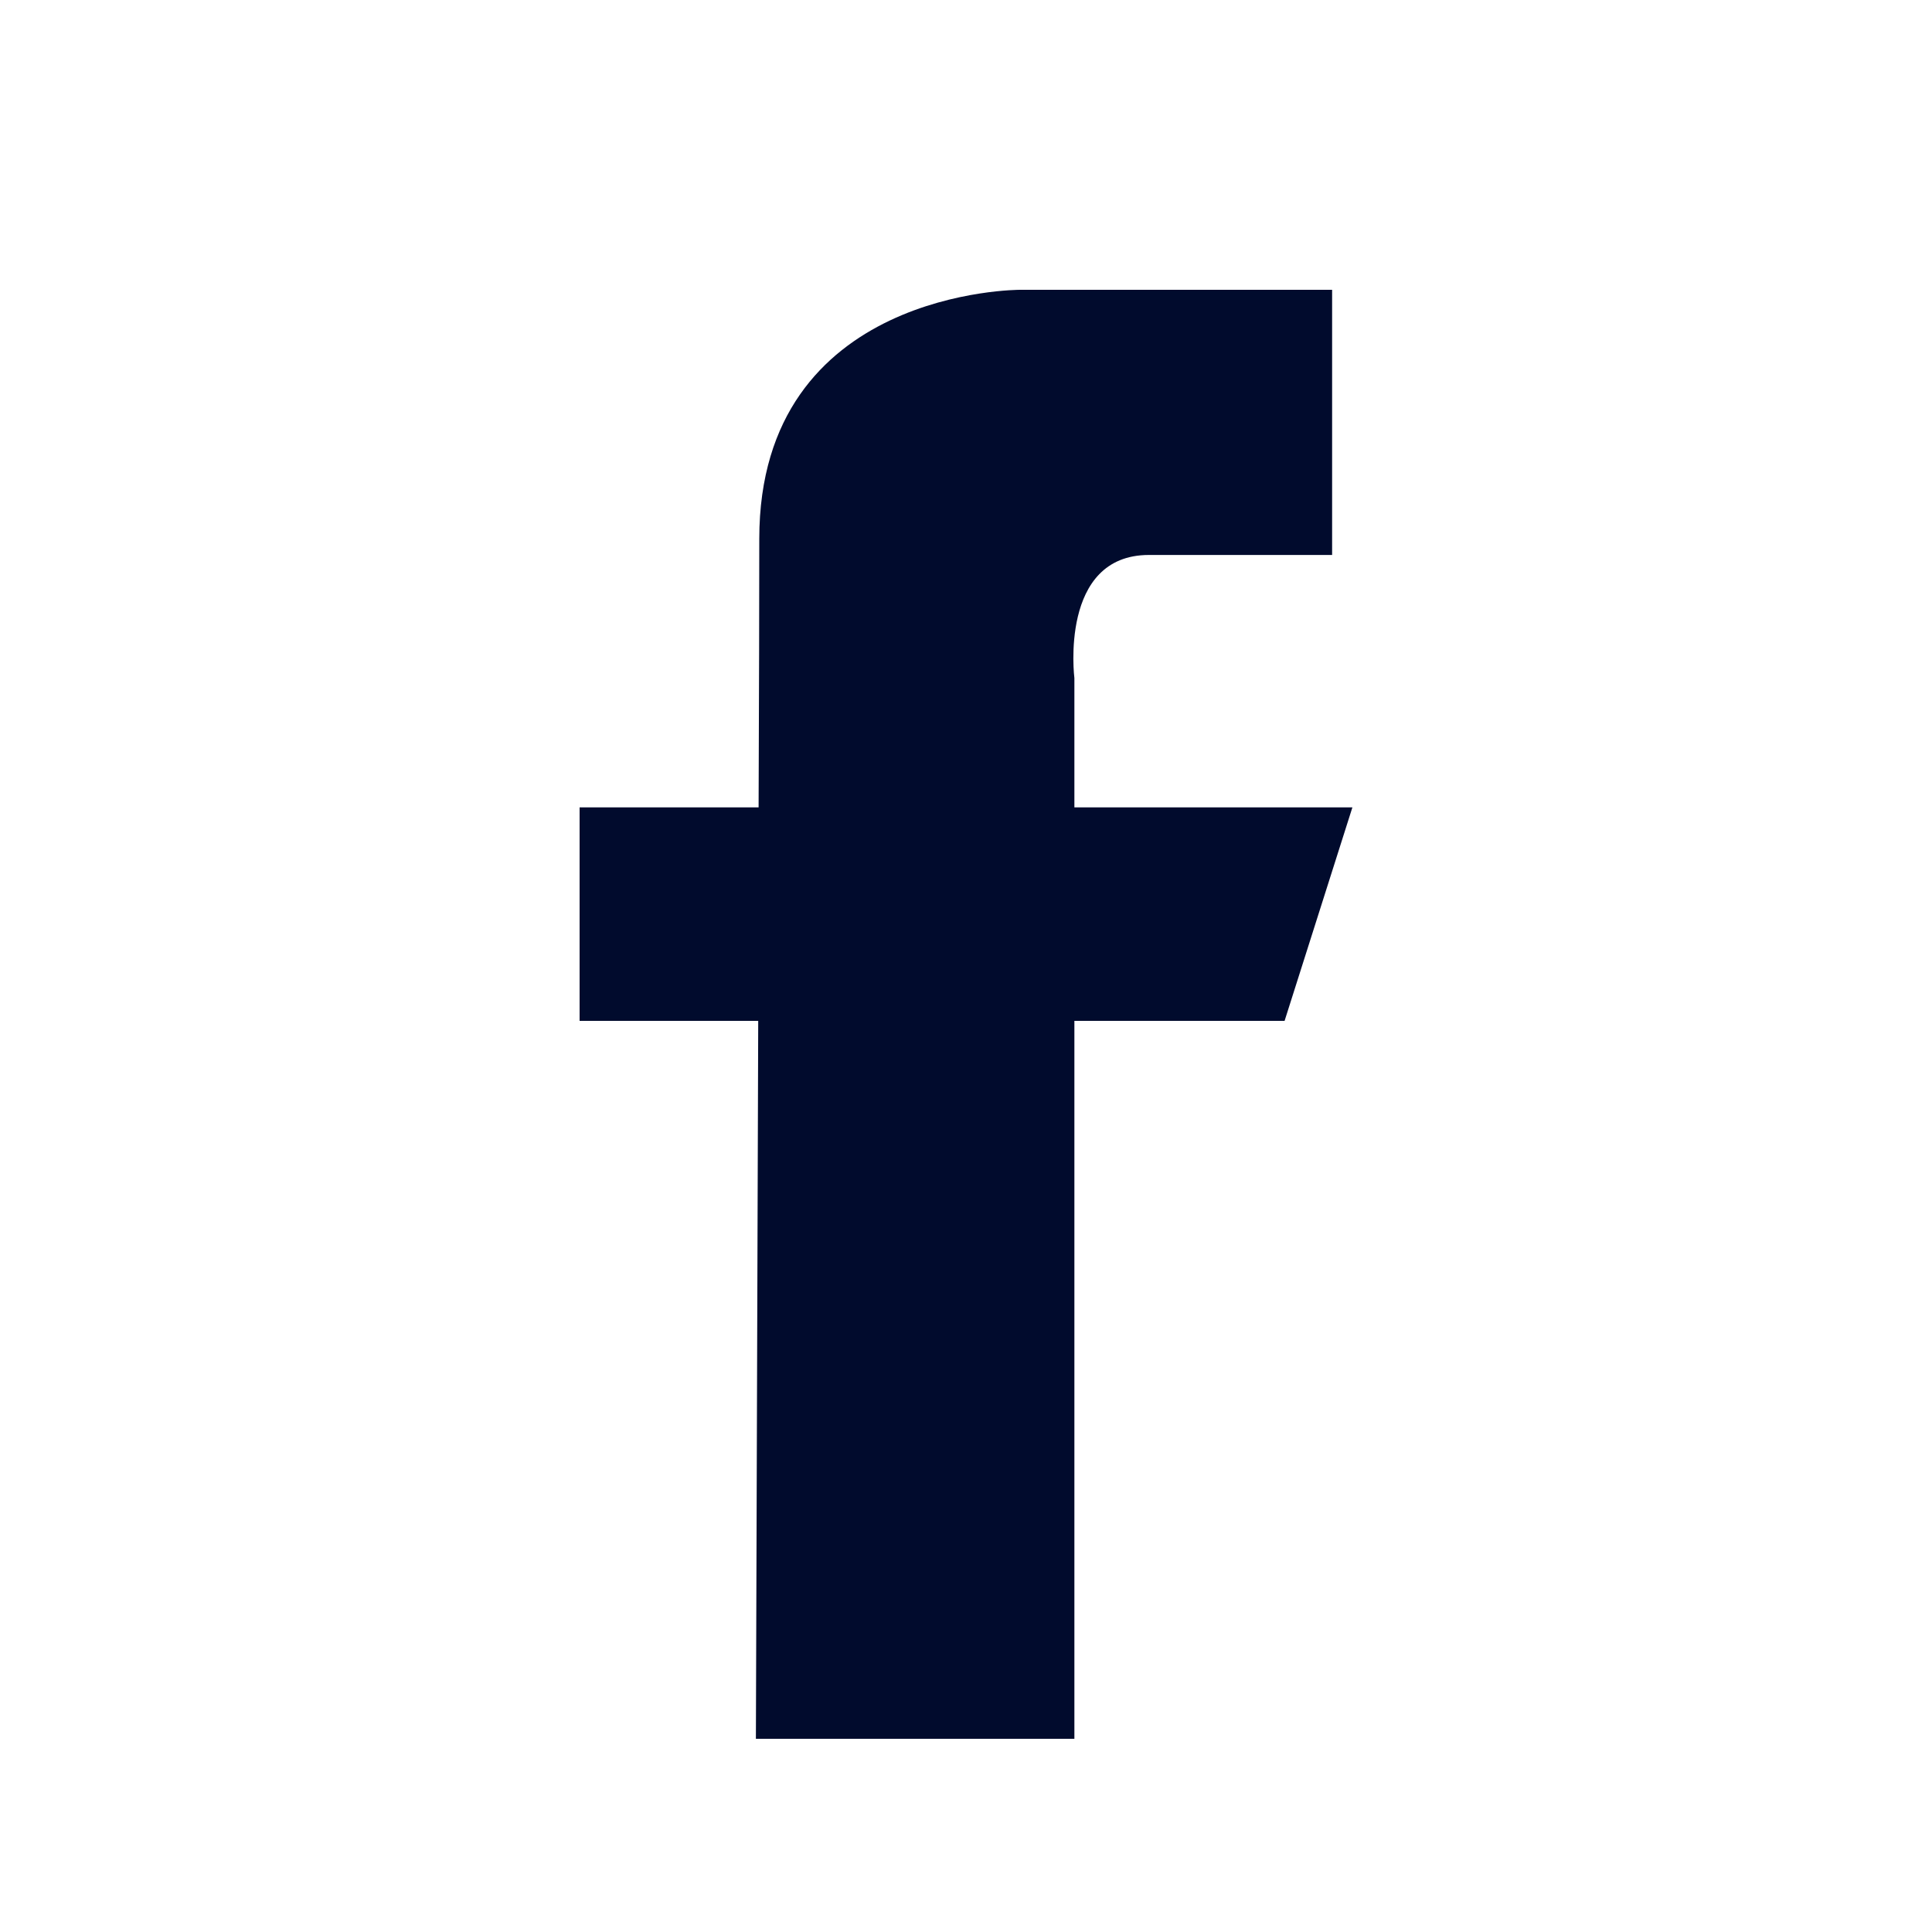
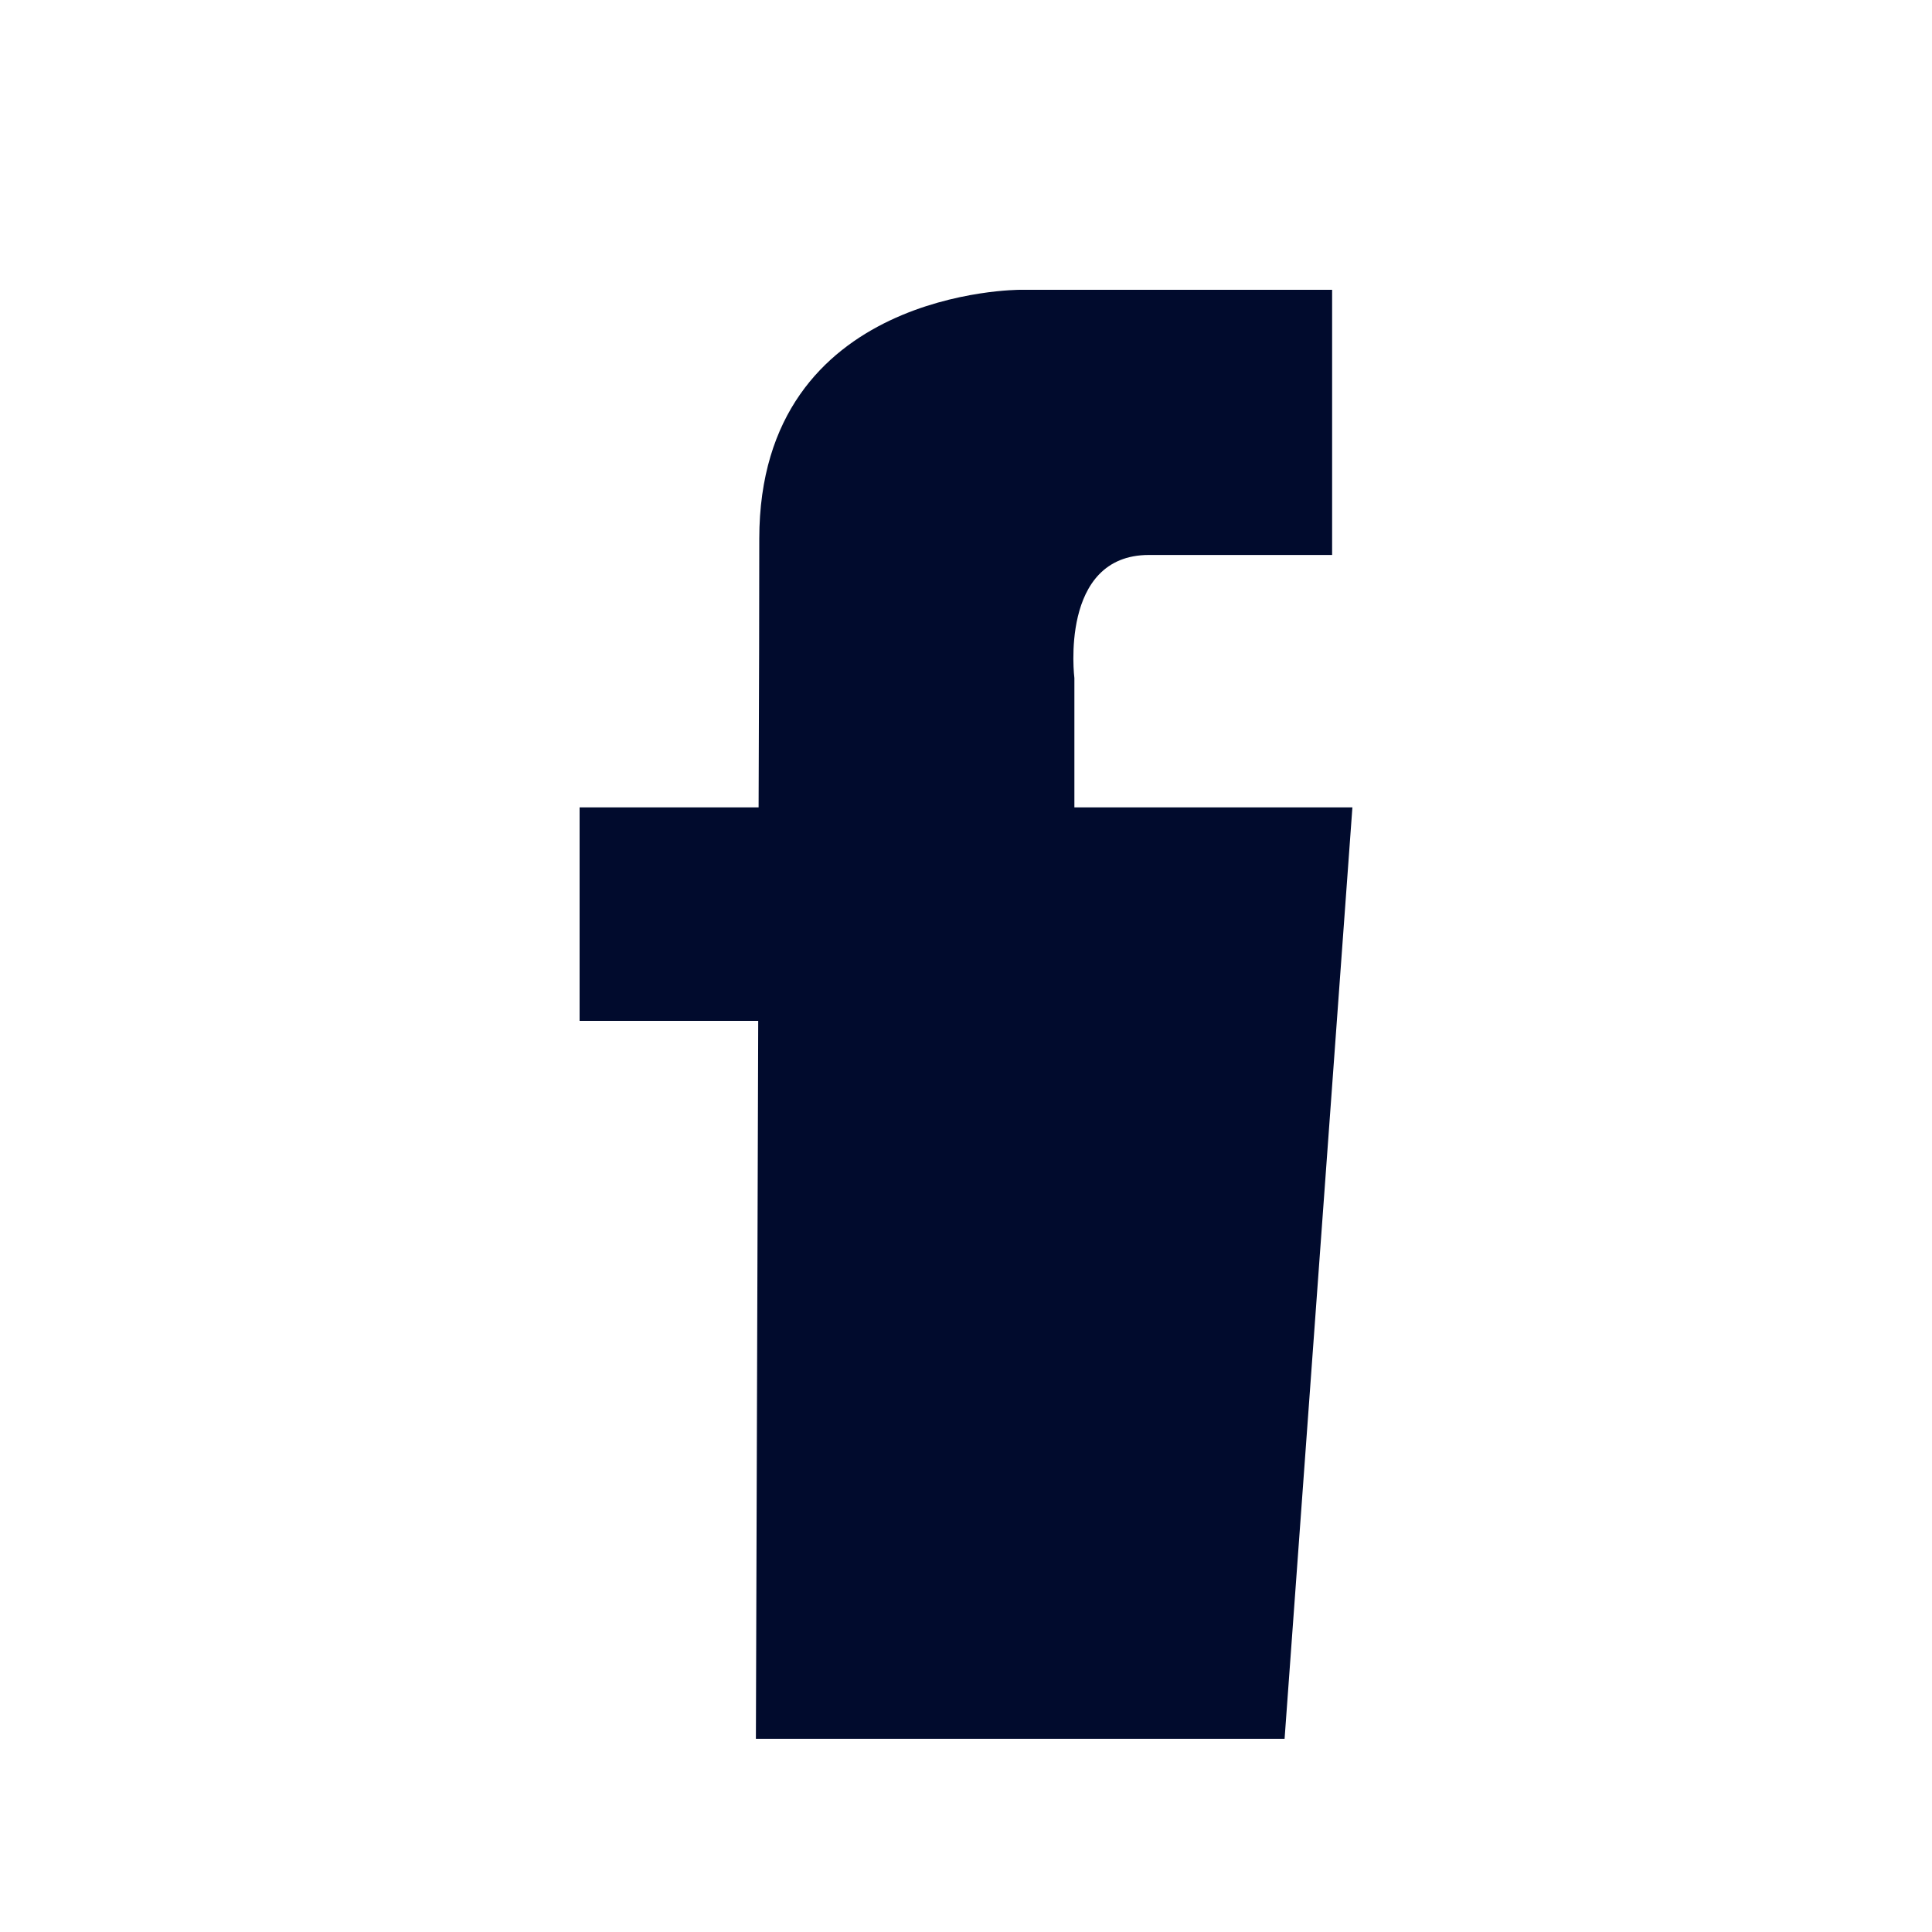
<svg xmlns="http://www.w3.org/2000/svg" width="20" height="20" viewBox="0 0 20 20" fill="none">
-   <path d="M14 8.358H11.122V7.019C11.122 7.019 10.961 5.745 11.894 5.745C12.948 5.745 13.79 5.745 13.79 5.745V3H10.562C10.562 3 7.86 2.989 7.86 5.578C7.86 6.134 7.858 7.147 7.853 8.358H6V10.568H7.849C7.838 14.083 7.825 18 7.825 18H11.122V10.568H13.298L14 8.358Z" fill="#010B2D" />
+   <path d="M14 8.358H11.122V7.019C11.122 7.019 10.961 5.745 11.894 5.745C12.948 5.745 13.79 5.745 13.79 5.745V3H10.562C10.562 3 7.86 2.989 7.86 5.578C7.86 6.134 7.858 7.147 7.853 8.358H6V10.568H7.849C7.838 14.083 7.825 18 7.825 18H11.122H13.298L14 8.358Z" fill="#010B2D" />
</svg>